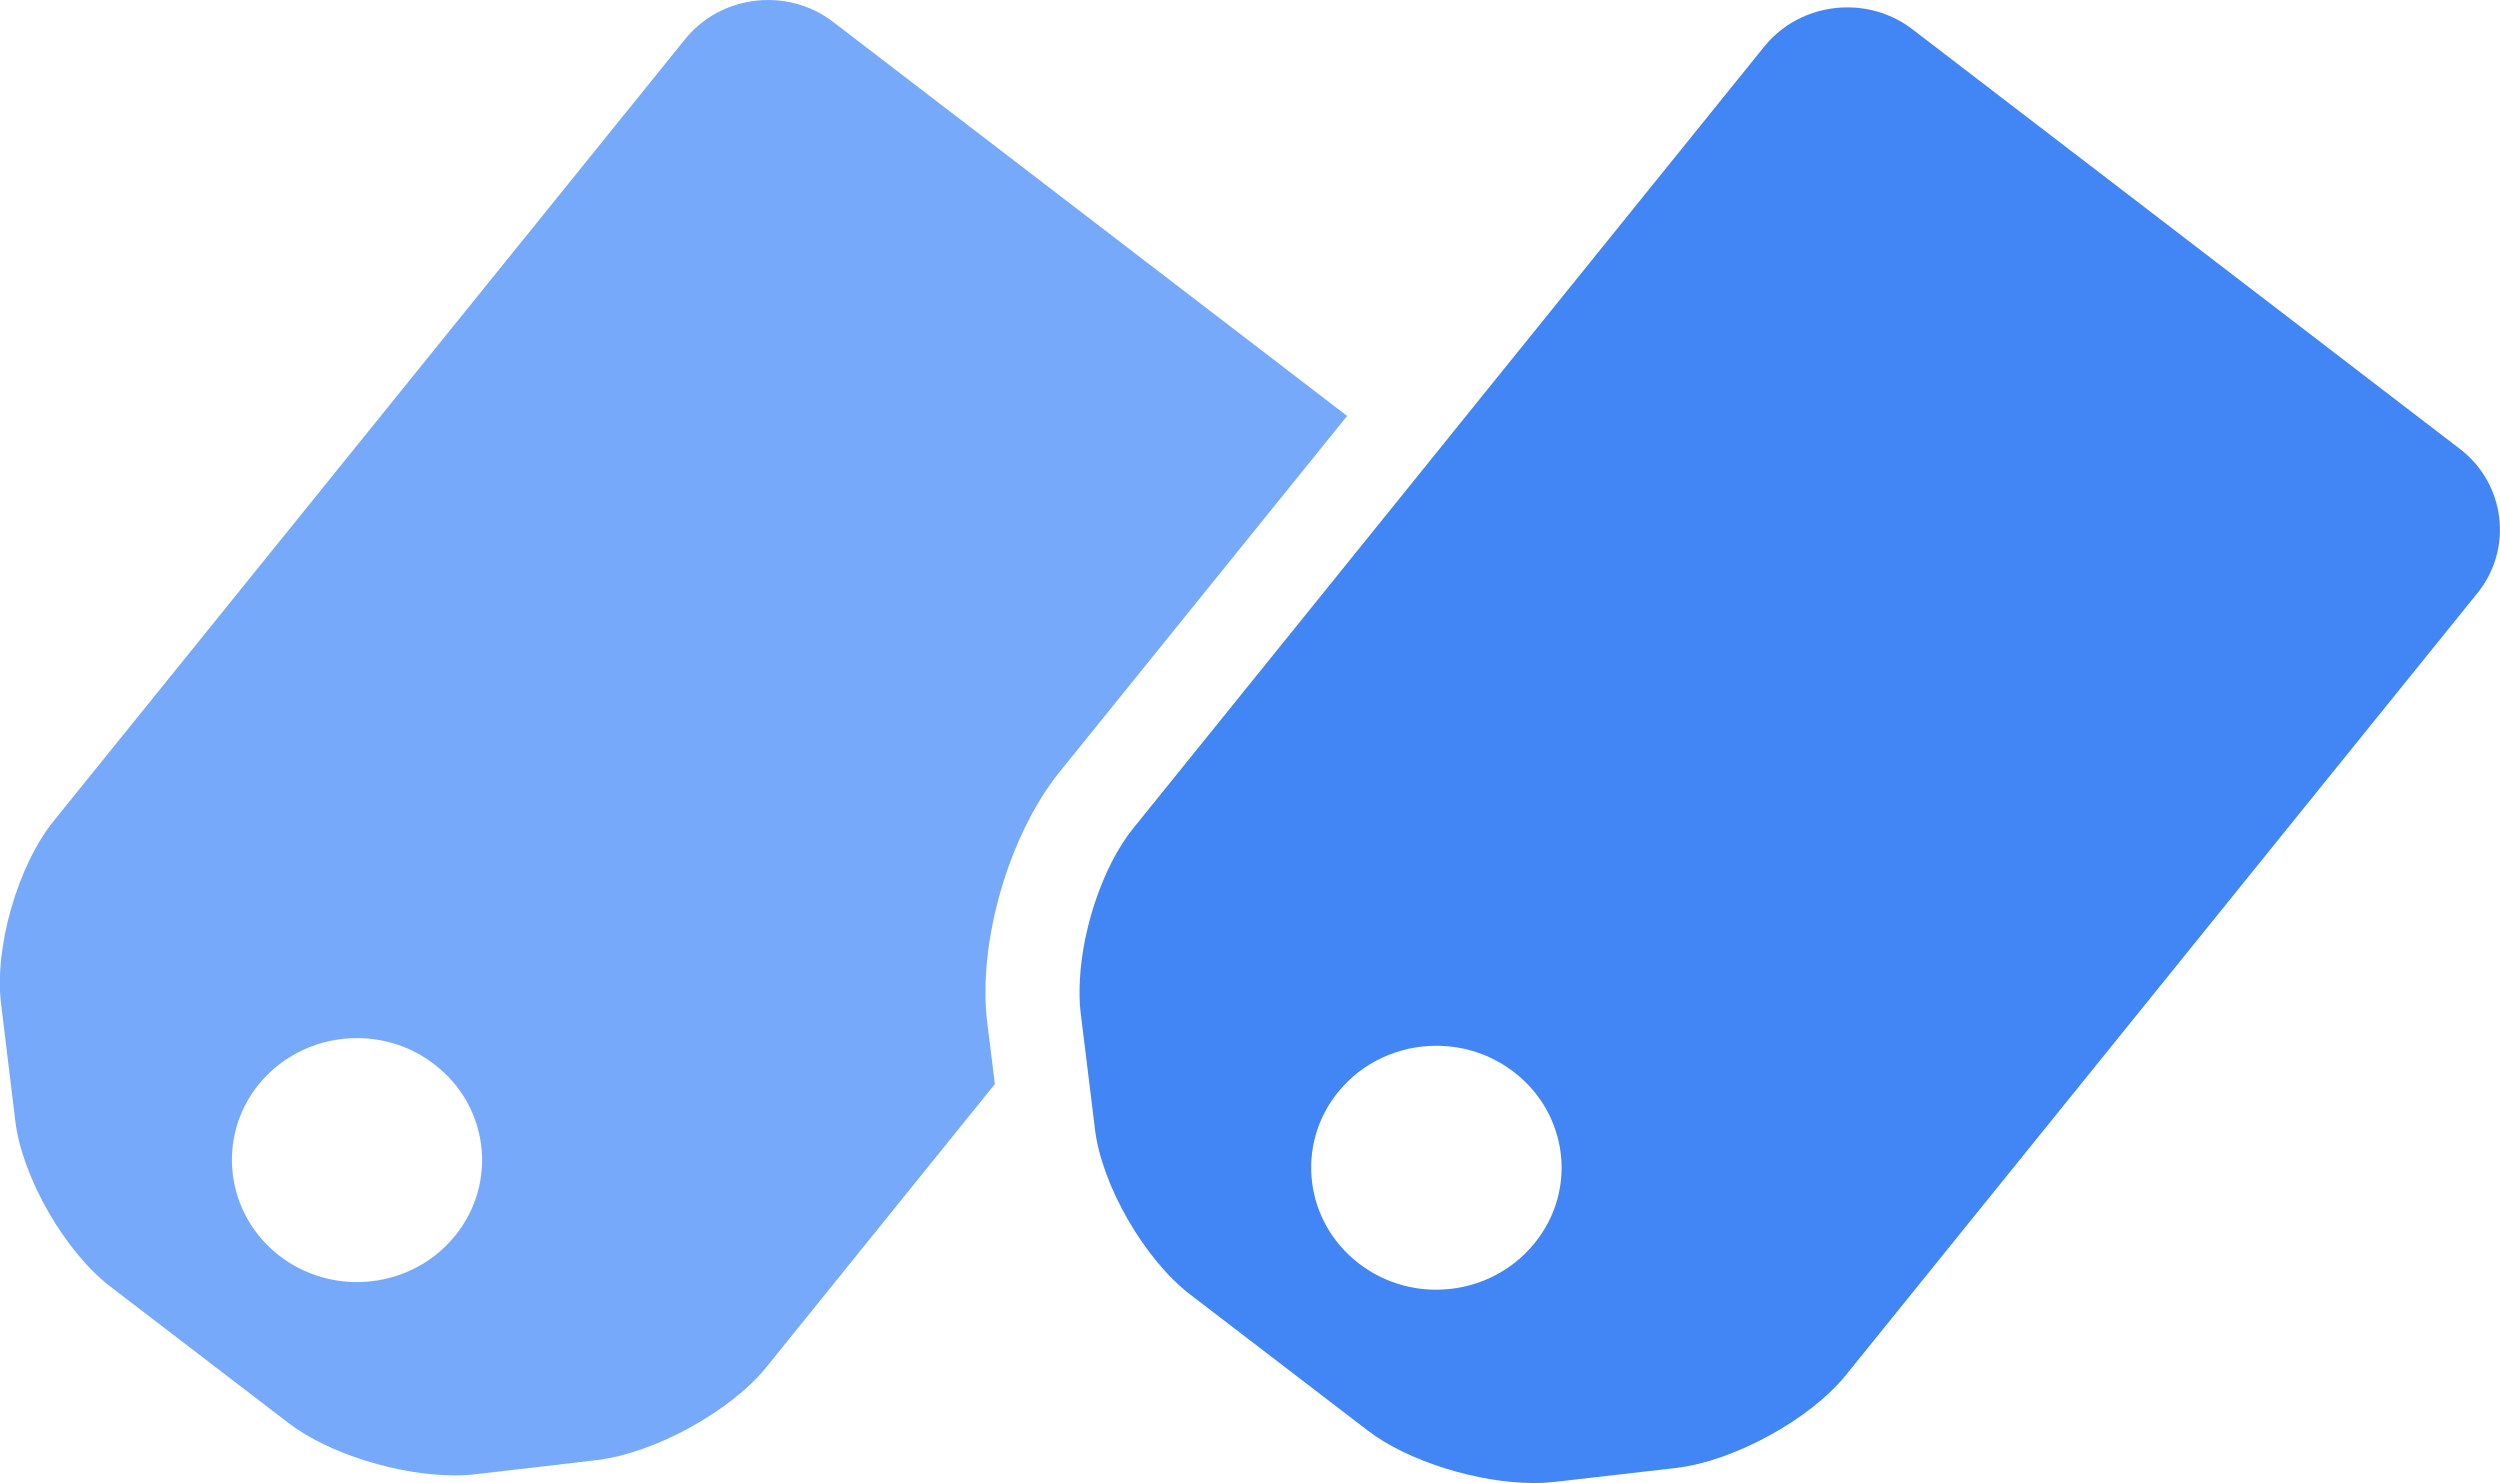
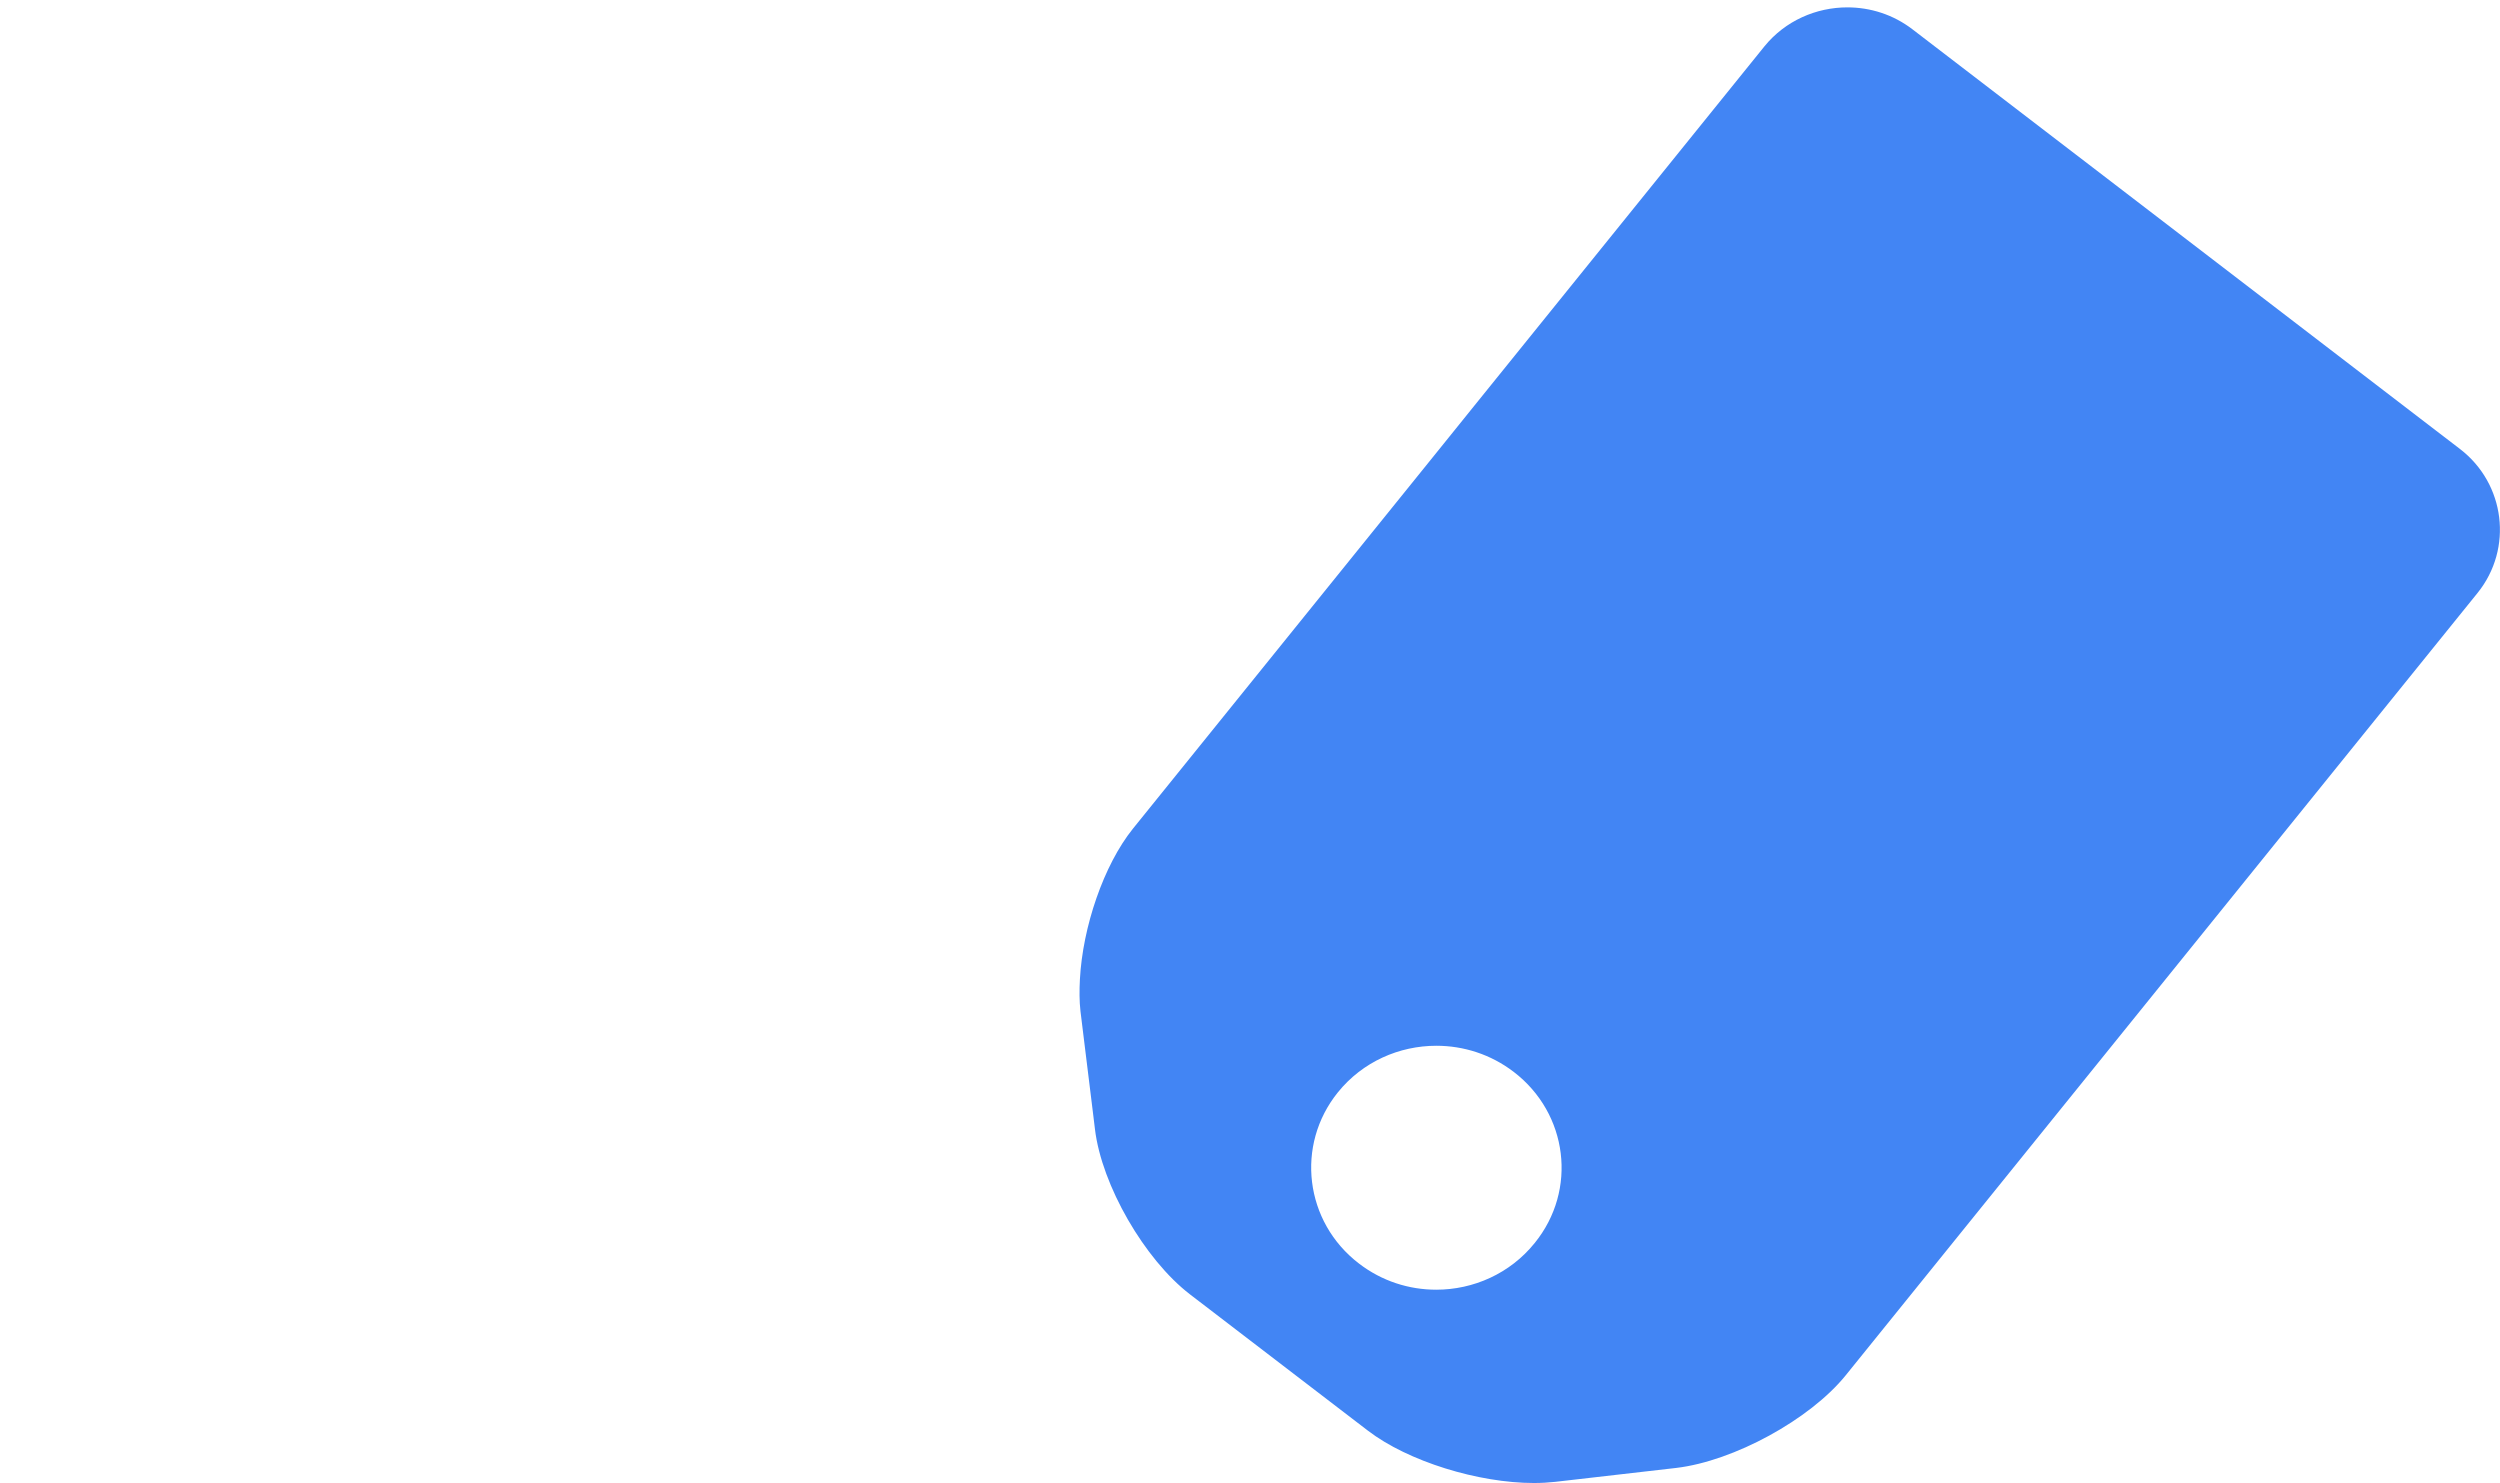
<svg xmlns="http://www.w3.org/2000/svg" width="59" height="35" viewBox="0 0 59 35" fill="none">
-   <path d="M24.999 18.227L31.792 9.816L19.658 0.514C19.207 0.168 18.662 0 18.127 0C17.39 0 16.662 0.316 16.172 0.92L1.263 19.38C0.422 20.424 -0.14 22.363 0.025 23.686L0.363 26.471C0.528 27.791 1.535 29.548 2.611 30.368L6.807 33.582C7.756 34.311 9.421 34.819 10.728 34.819C10.9 34.819 11.066 34.812 11.221 34.792L14.079 34.459C15.438 34.298 17.238 33.314 18.083 32.269L23.479 25.584L23.296 24.109C23.075 22.242 23.806 19.712 24.999 18.227ZM10.745 29.158C10.162 29.881 9.297 30.257 8.425 30.257C7.783 30.257 7.142 30.055 6.597 29.639C5.321 28.654 5.097 26.844 6.104 25.594C6.687 24.875 7.552 24.499 8.425 24.499C9.066 24.499 9.711 24.701 10.249 25.117C11.535 26.101 11.752 27.909 10.745 29.158Z" fill="#77A9FB" />
  <path d="M58.053 10.594L45.133 0.691C44.678 0.342 44.136 0.174 43.598 0.174C42.861 0.174 42.133 0.49 41.643 1.091L34.785 9.586L34.075 10.467L33.327 11.394L26.737 19.557C26.044 20.42 25.551 21.881 25.486 23.111C25.472 23.373 25.472 23.628 25.499 23.863L25.603 24.71L25.789 26.221L25.841 26.648C25.999 27.972 27.013 29.725 28.085 30.548L32.282 33.763C33.233 34.492 34.895 34.999 36.202 34.999C36.375 34.999 36.544 34.989 36.699 34.972L39.561 34.643C40.916 34.482 42.716 33.501 43.56 32.456L58.47 13.994C59.315 12.946 59.125 11.414 58.053 10.594ZM36.219 29.335C35.637 30.058 34.771 30.437 33.895 30.437C33.254 30.437 32.613 30.236 32.071 29.819C30.789 28.838 30.568 27.024 31.575 25.778C32.158 25.056 33.023 24.68 33.899 24.68C34.537 24.68 35.182 24.881 35.726 25.298C37.006 26.279 37.233 28.086 36.219 29.335Z" fill="#4285F4" />
</svg>